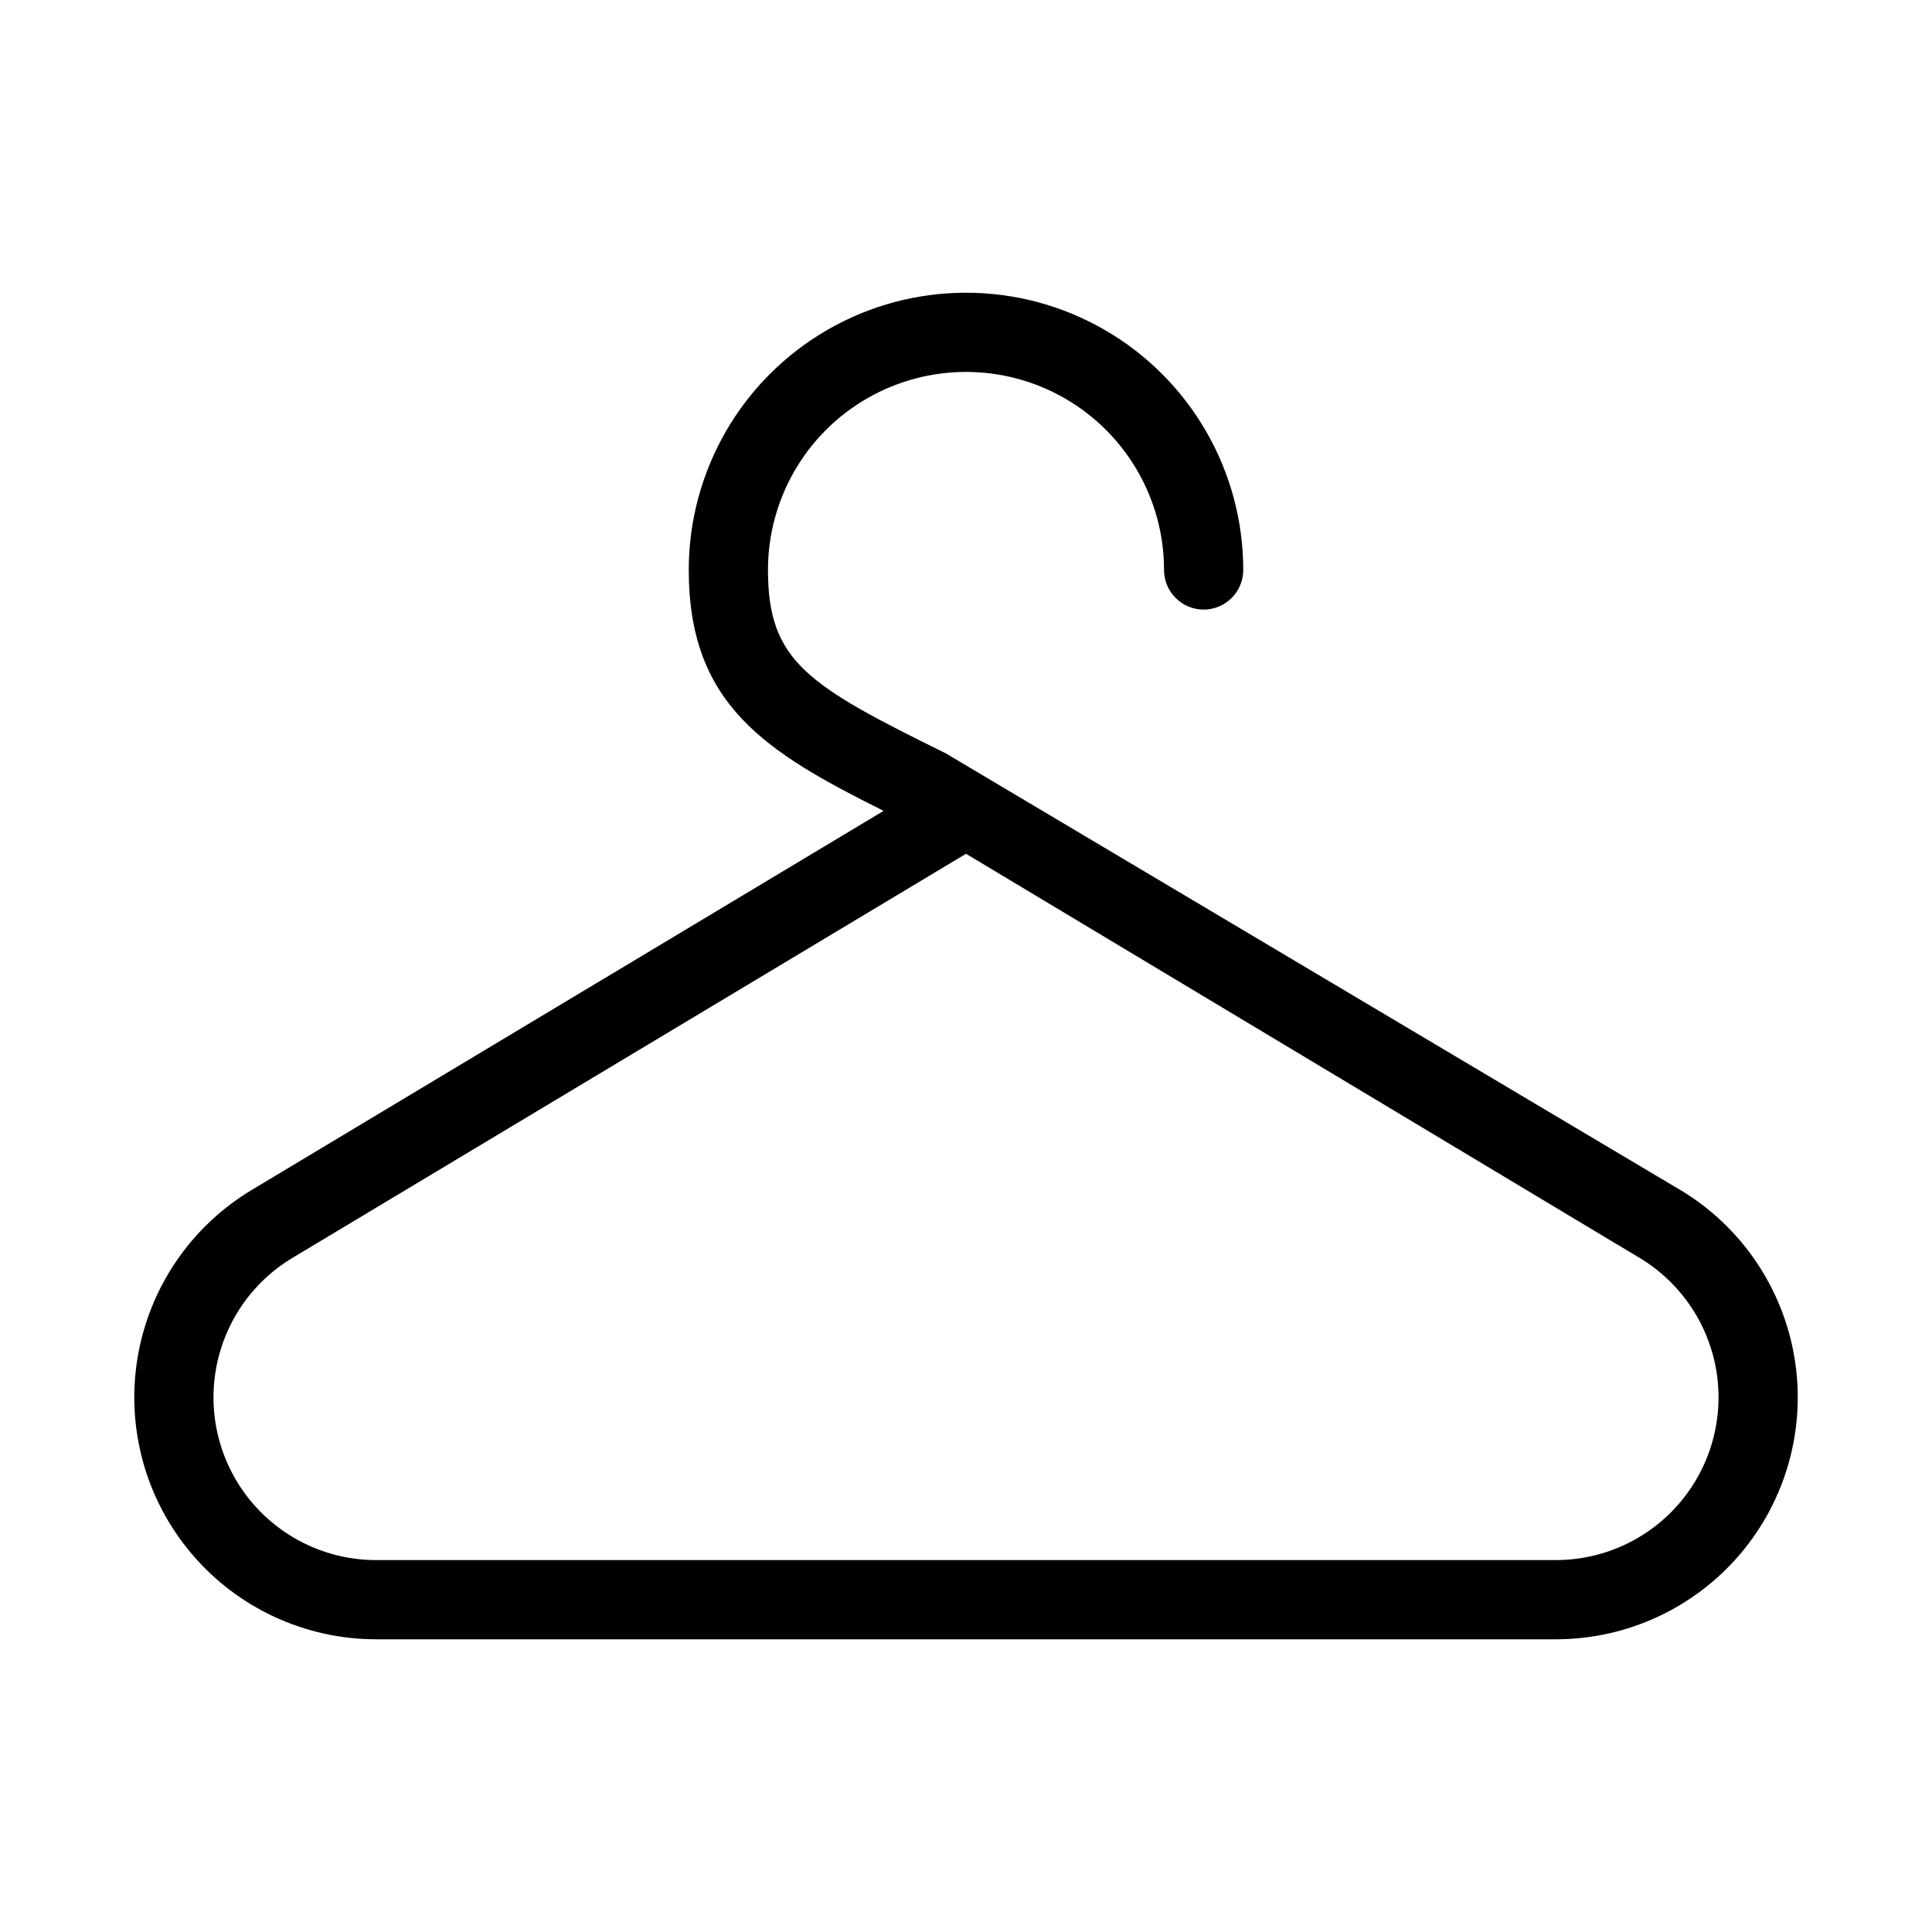
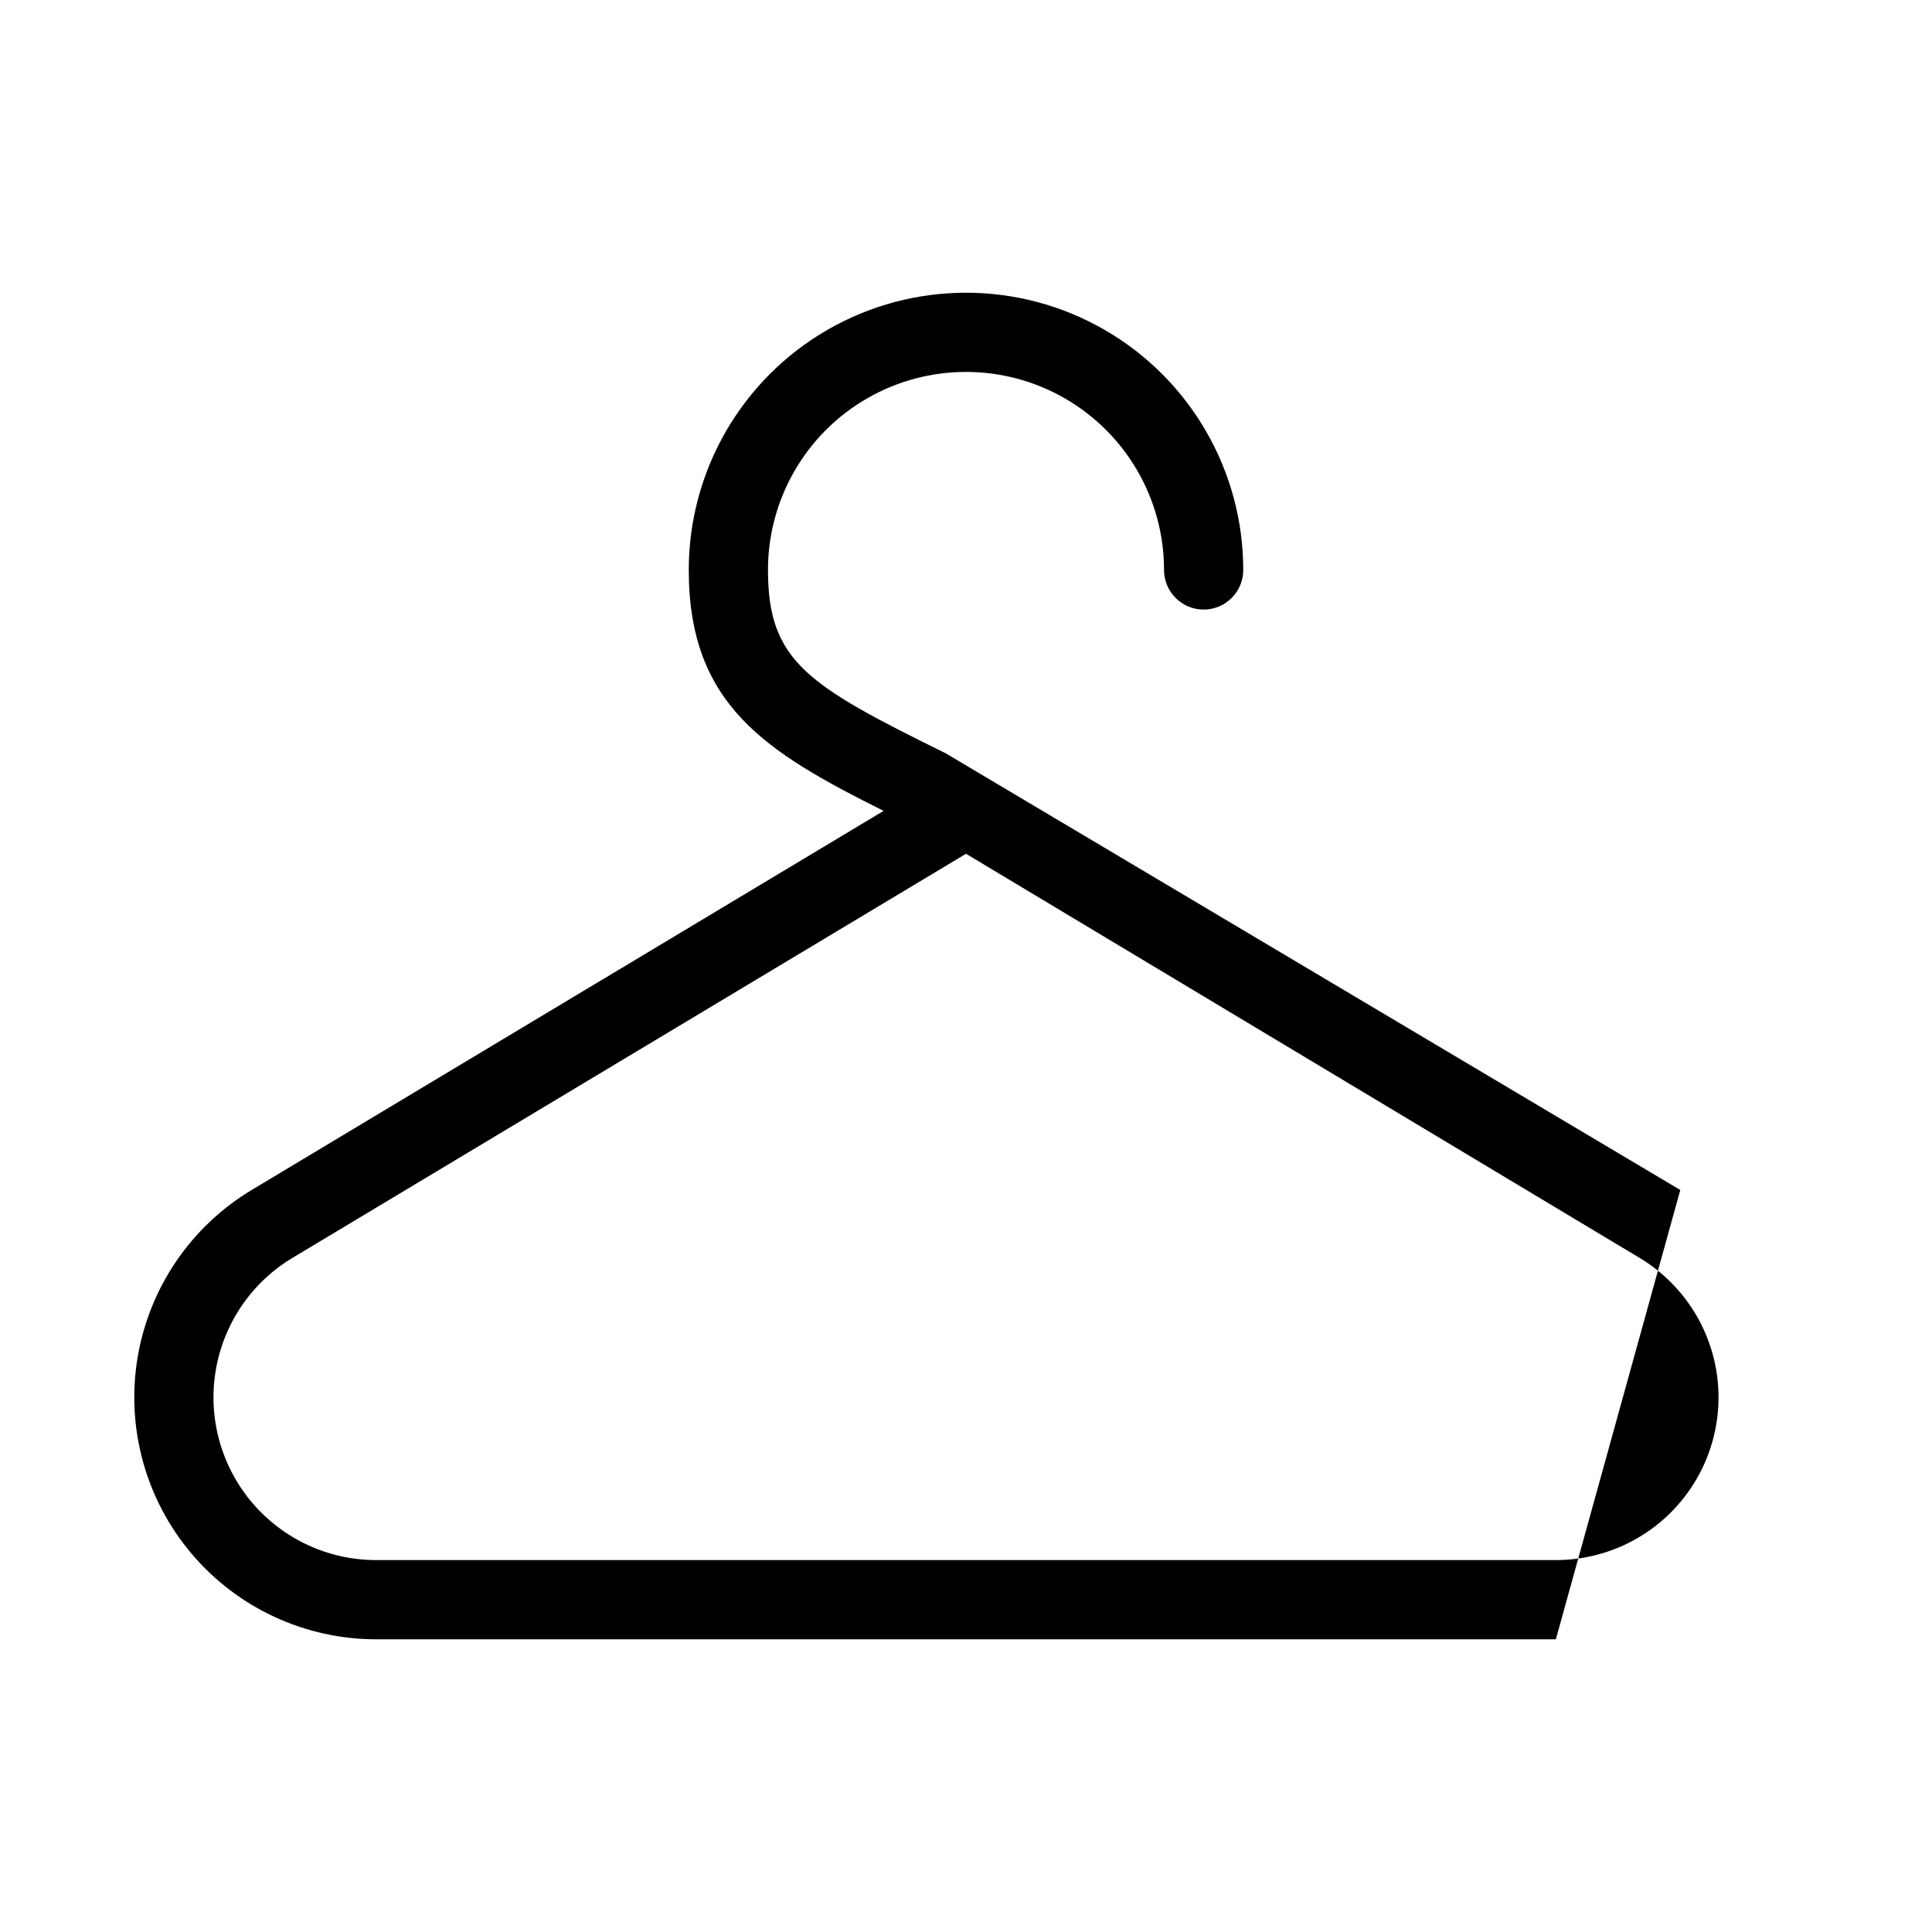
<svg xmlns="http://www.w3.org/2000/svg" fill="#000000" width="800px" height="800px" version="1.1" viewBox="144 144 512 512">
-   <path d="m589.3 459.35h-0.02l-194.65-115.71c-36.574-18.027-47.109-24.312-47.109-48.594 0-18.75 10-36.074 26.238-45.449 16.238-9.375 36.242-9.375 52.48 0s26.242 26.699 26.242 45.449c0 5.797 4.699 10.496 10.496 10.496 5.797 0 10.496-4.699 10.496-10.496 0-26.25-14.004-50.504-36.738-63.629-22.73-13.125-50.738-13.125-73.473 0-22.73 13.125-36.734 37.379-36.734 63.629 0 35.703 20.348 48.234 51.637 63.844l-167.46 100.46c-16.137 9.688-27.207 25.977-30.266 44.551-3.059 18.57 2.199 37.551 14.379 51.902 12.18 14.352 30.051 22.629 48.871 22.629h312.63c18.824 0 36.695-8.277 48.875-22.629 12.18-14.352 17.434-33.332 14.375-51.902-3.059-18.574-14.125-34.863-30.266-44.551zm-32.984 98.09h-312.63c-12.656 0-24.676-5.566-32.867-15.219-8.191-9.656-11.727-22.418-9.668-34.91 2.059-12.492 9.5-23.449 20.355-29.965l178.5-107.09 178.49 107.09v-0.004c10.855 6.516 18.301 17.473 20.359 29.965 2.055 12.492-1.48 25.254-9.668 34.91-8.191 9.652-20.211 15.219-32.871 15.219z" />
+   <path d="m589.3 459.35h-0.02l-194.65-115.71c-36.574-18.027-47.109-24.312-47.109-48.594 0-18.75 10-36.074 26.238-45.449 16.238-9.375 36.242-9.375 52.48 0s26.242 26.699 26.242 45.449c0 5.797 4.699 10.496 10.496 10.496 5.797 0 10.496-4.699 10.496-10.496 0-26.25-14.004-50.504-36.738-63.629-22.73-13.125-50.738-13.125-73.473 0-22.73 13.125-36.734 37.379-36.734 63.629 0 35.703 20.348 48.234 51.637 63.844l-167.46 100.46c-16.137 9.688-27.207 25.977-30.266 44.551-3.059 18.57 2.199 37.551 14.379 51.902 12.18 14.352 30.051 22.629 48.871 22.629h312.63zm-32.984 98.09h-312.63c-12.656 0-24.676-5.566-32.867-15.219-8.191-9.656-11.727-22.418-9.668-34.91 2.059-12.492 9.5-23.449 20.355-29.965l178.5-107.09 178.49 107.09v-0.004c10.855 6.516 18.301 17.473 20.359 29.965 2.055 12.492-1.48 25.254-9.668 34.91-8.191 9.652-20.211 15.219-32.871 15.219z" />
</svg>